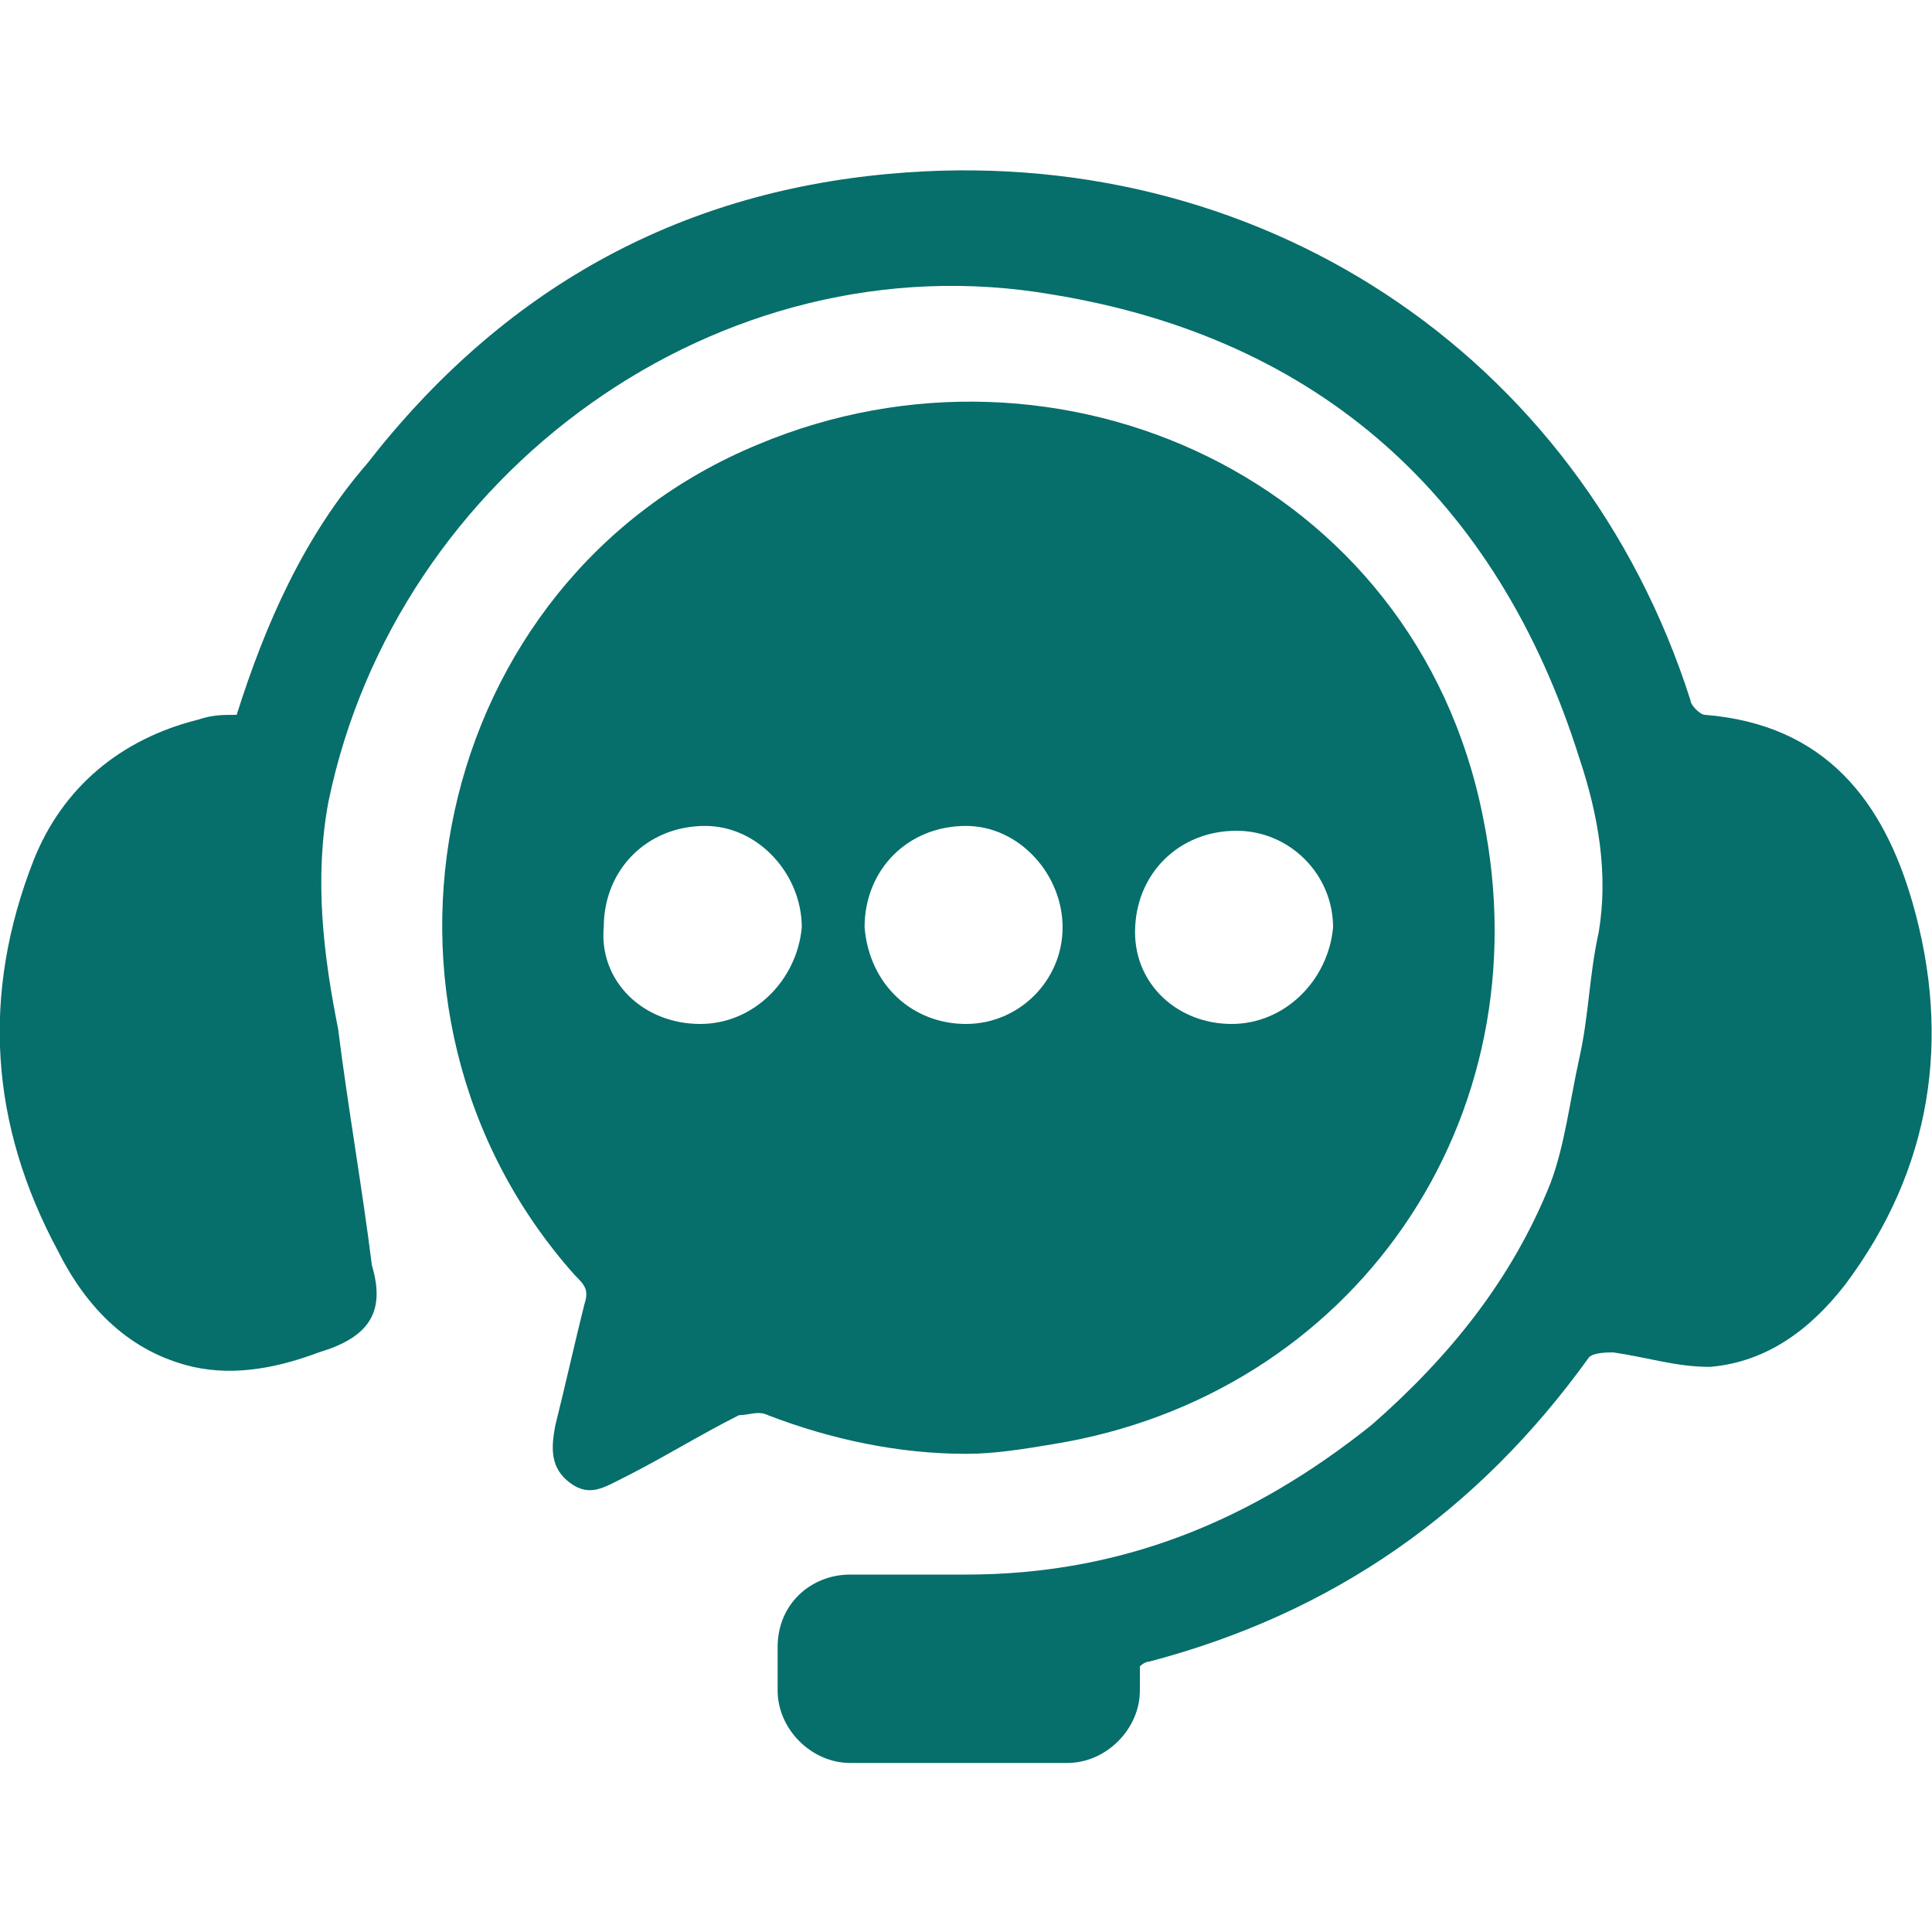
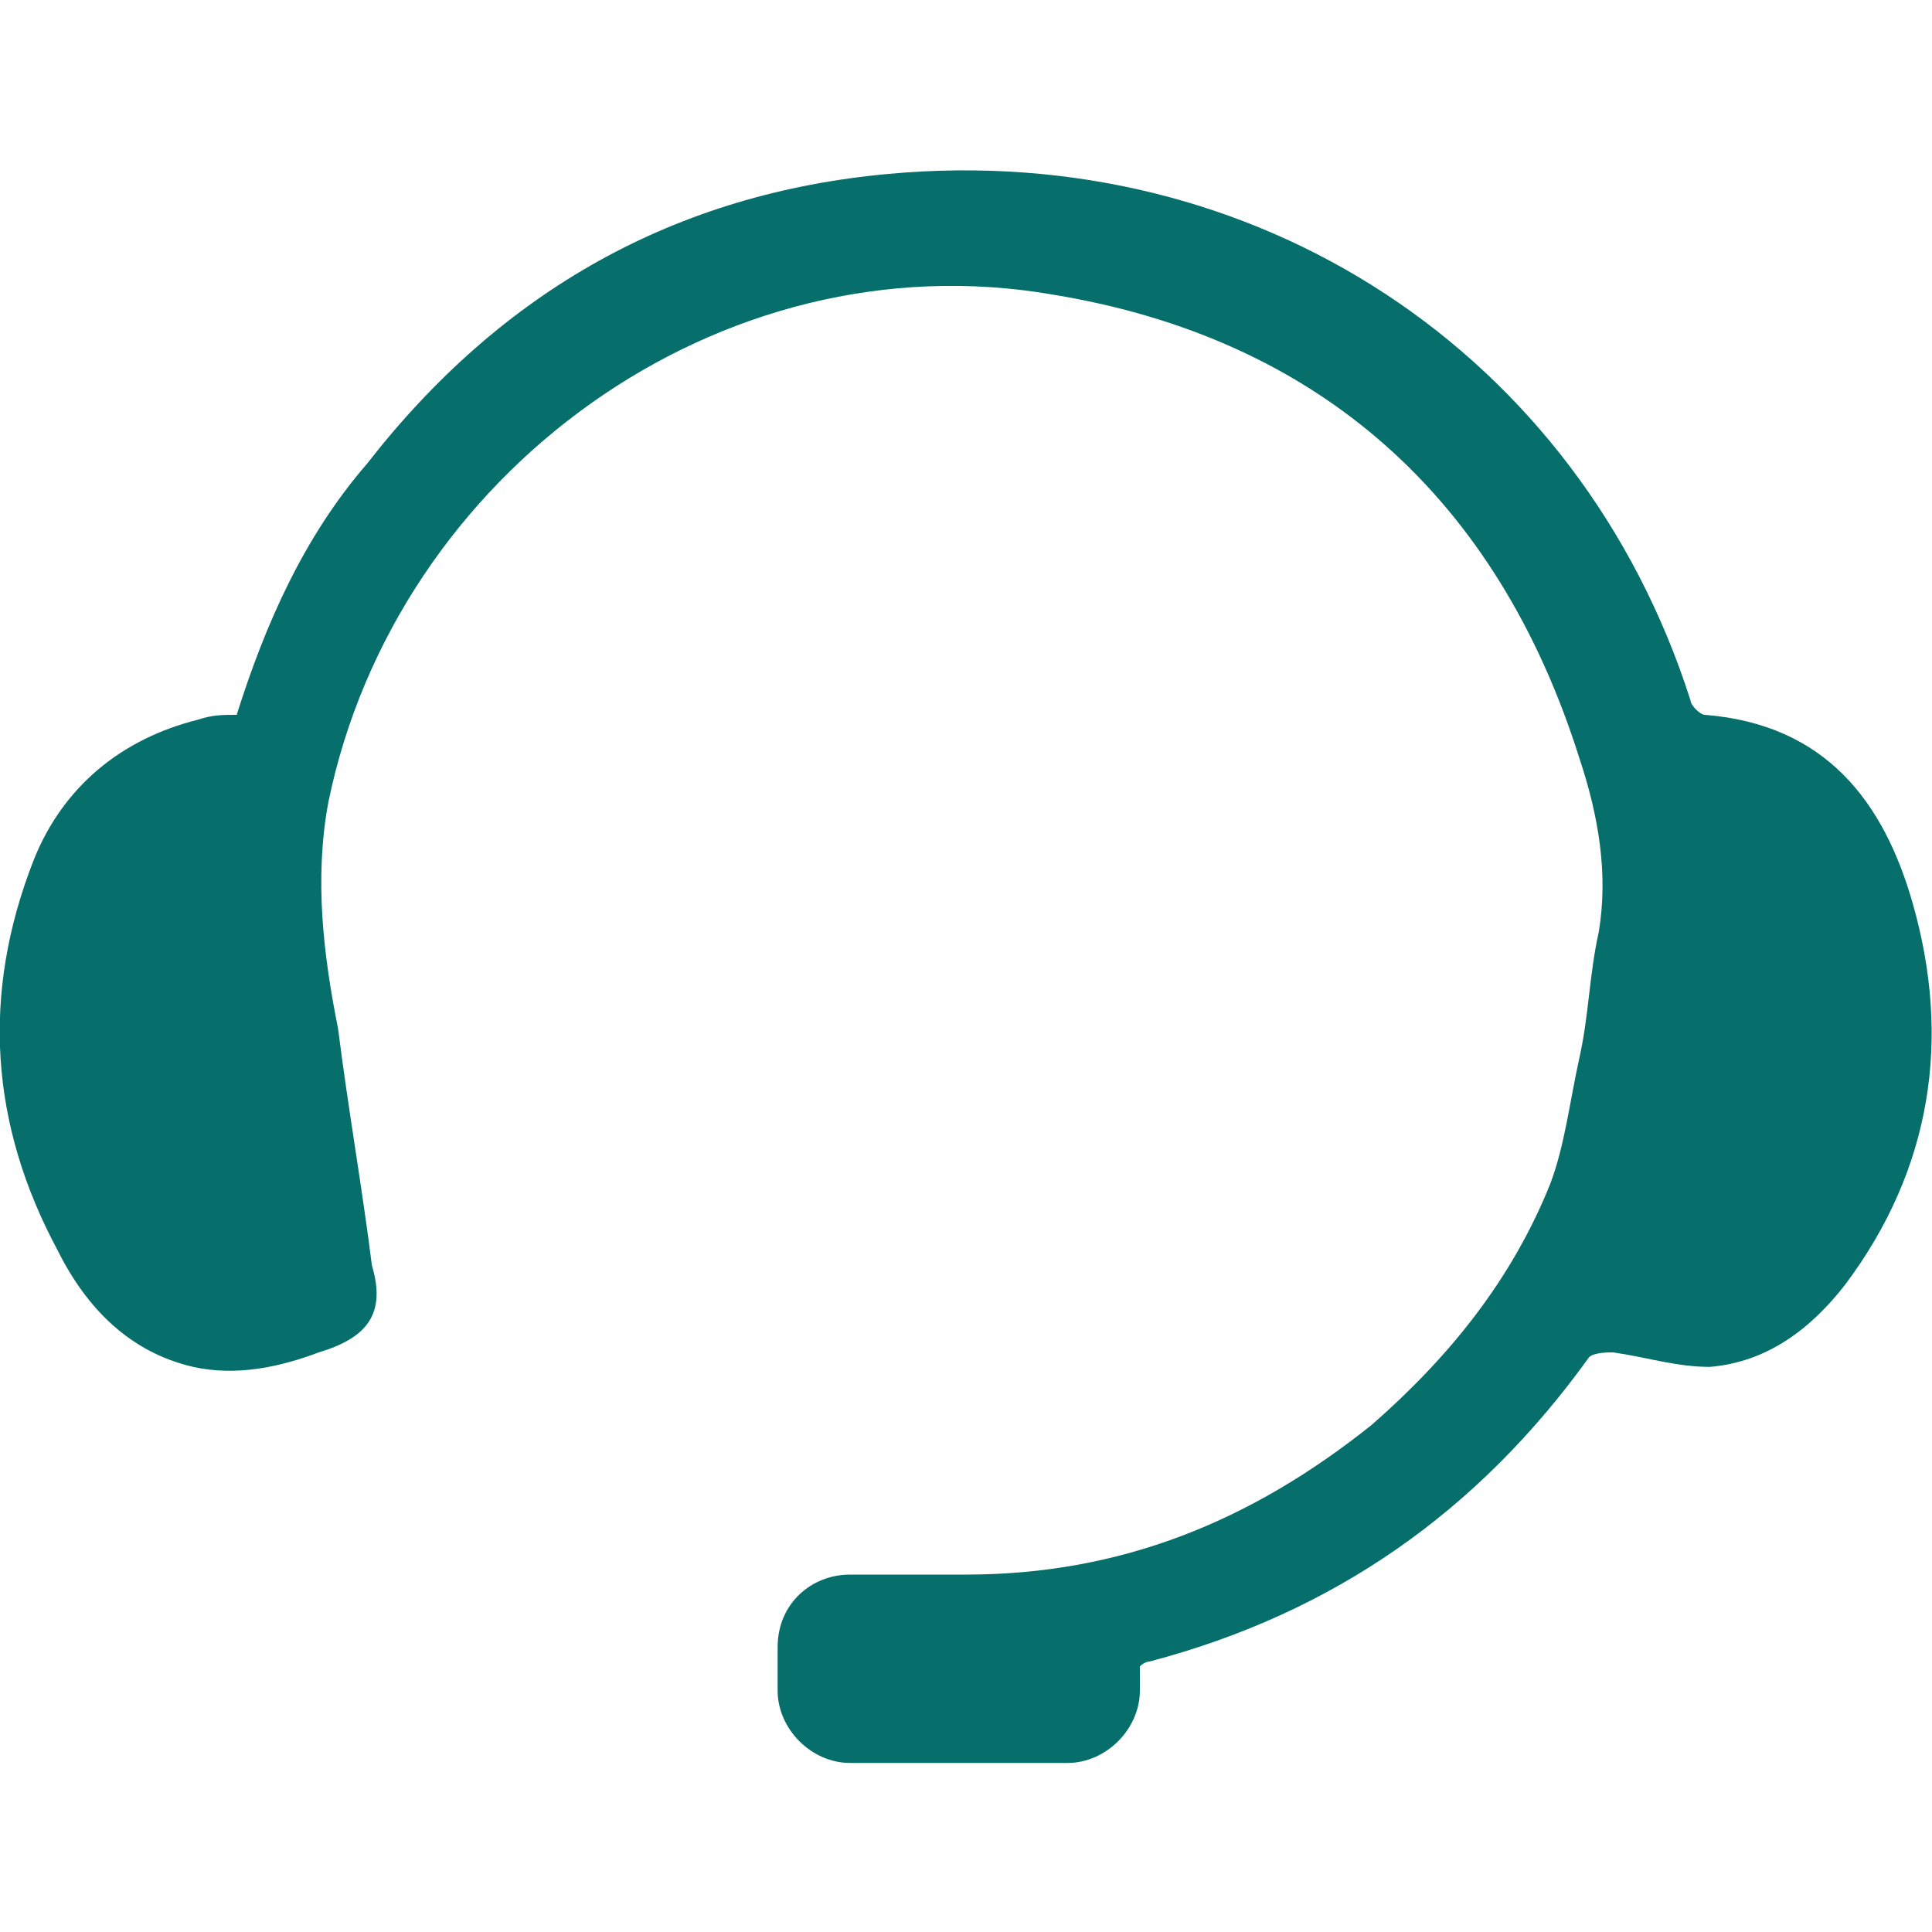
<svg xmlns="http://www.w3.org/2000/svg" id="Layer_1" x="0px" y="0px" viewBox="0 0 40 40" style="enable-background:new 0 0 40 40;" xml:space="preserve">
  <style type="text/css">	.st0{fill:#066E6B;}</style>
  <g>
-     <path class="st0" d="M20,30.1c-1.4,0-2.8-0.3-4.1-0.8c-0.2-0.1-0.4,0-0.6,0c-0.8,0.4-1.6,0.9-2.4,1.3c-0.4,0.2-0.7,0.4-1.1,0.1  c-0.4-0.3-0.4-0.7-0.3-1.2c0.2-0.8,0.4-1.7,0.6-2.5c0.1-0.3,0-0.4-0.2-0.6c-4.9-5.5-3-14.4,3.8-17.2c6.2-2.6,13.6,0.7,15,7.7  c1.3,6.3-2.7,12-8.9,13C21.2,30,20.6,30.1,20,30.1z M25.5,21.2c1.1,0,2-0.9,2.1-2c0-1.1-0.9-2-2-2c-1.2,0-2.1,0.9-2.1,2.1  C23.5,20.4,24.4,21.2,25.5,21.2z M14.5,21.2c1.1,0,2-0.9,2.1-2c0-1.1-0.9-2.1-2-2.1c-1.2,0-2.1,0.9-2.1,2.1  C12.4,20.3,13.3,21.2,14.5,21.2z M20,21.2c1.1,0,2-0.9,2-2c0-1.1-0.9-2.1-2-2.1c-1.2,0-2.1,0.9-2.1,2.1C18,20.4,18.9,21.2,20,21.2z  " />
    <path class="st0" d="M4.9,14.8c0.6-1.9,1.4-3.7,2.7-5.2C10.4,6,14,4,18.4,3.6C26,2.9,32.7,7.3,35,14.5c0,0.1,0.2,0.3,0.3,0.3  c2.5,0.2,3.7,1.8,4.3,3.9c0.8,2.8,0.4,5.5-1.4,7.9c-0.7,0.9-1.6,1.6-2.8,1.7c-0.7,0-1.3-0.2-2-0.3c-0.1,0-0.4,0-0.5,0.1  c-2.3,3.2-5.3,5.3-9.1,6.3c0,0-0.1,0-0.2,0.1c0,0.2,0,0.3,0,0.5c0,0.8-0.7,1.5-1.5,1.5c-1.5,0-3,0-4.5,0c-0.8,0-1.5-0.7-1.5-1.5  c0-0.3,0-0.6,0-0.9c0-0.9,0.7-1.5,1.5-1.5c0.8,0,1.6,0,2.4,0c3.2,0,5.9-1.1,8.4-3.1c1.6-1.4,2.9-3,3.7-5c0.3-0.8,0.4-1.7,0.6-2.6  c0.2-0.9,0.2-1.7,0.4-2.6c0.2-1.2,0-2.4-0.4-3.6c-1.7-5.4-5.4-8.7-10.9-9.6c-6.9-1.2-13.6,3.7-15,10.5c-0.3,1.6-0.1,3.2,0.2,4.7  c0.2,1.6,0.5,3.3,0.7,4.9C8,27.2,7.6,27.7,6.6,28c-0.8,0.3-1.7,0.5-2.6,0.3c-1.3-0.3-2.2-1.2-2.8-2.4c-1.4-2.6-1.6-5.3-0.5-8.1  c0.6-1.5,1.8-2.5,3.4-2.9C4.4,14.8,4.6,14.8,4.9,14.8z" />
  </g>
</svg>